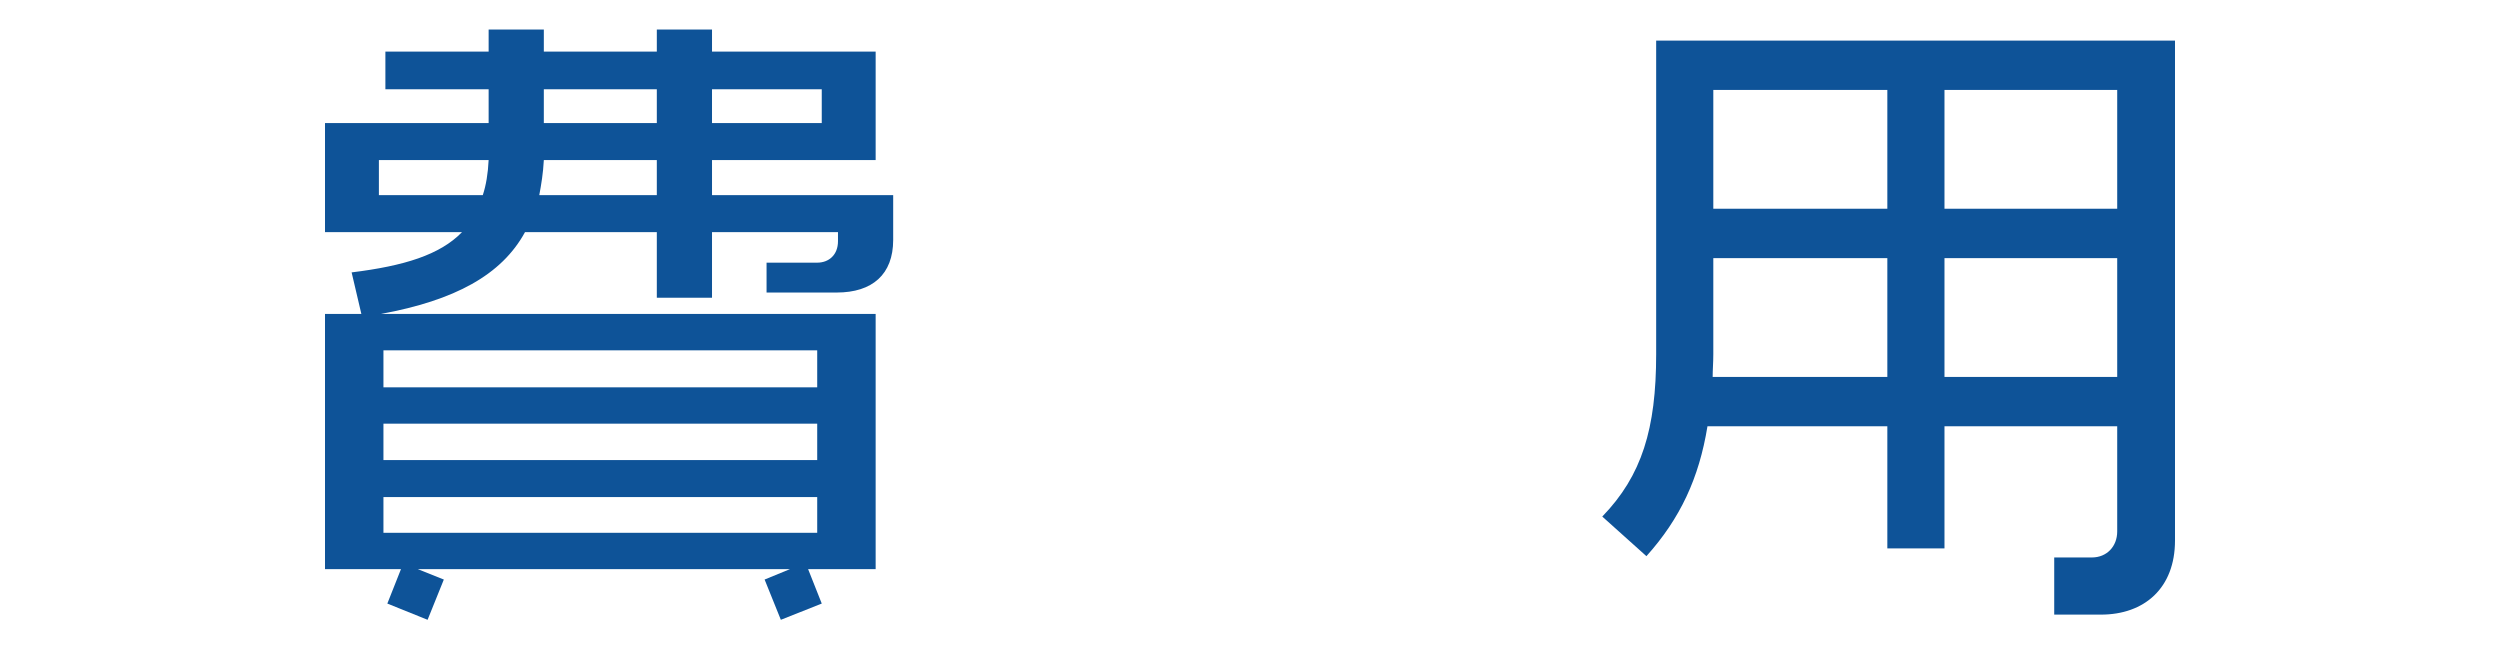
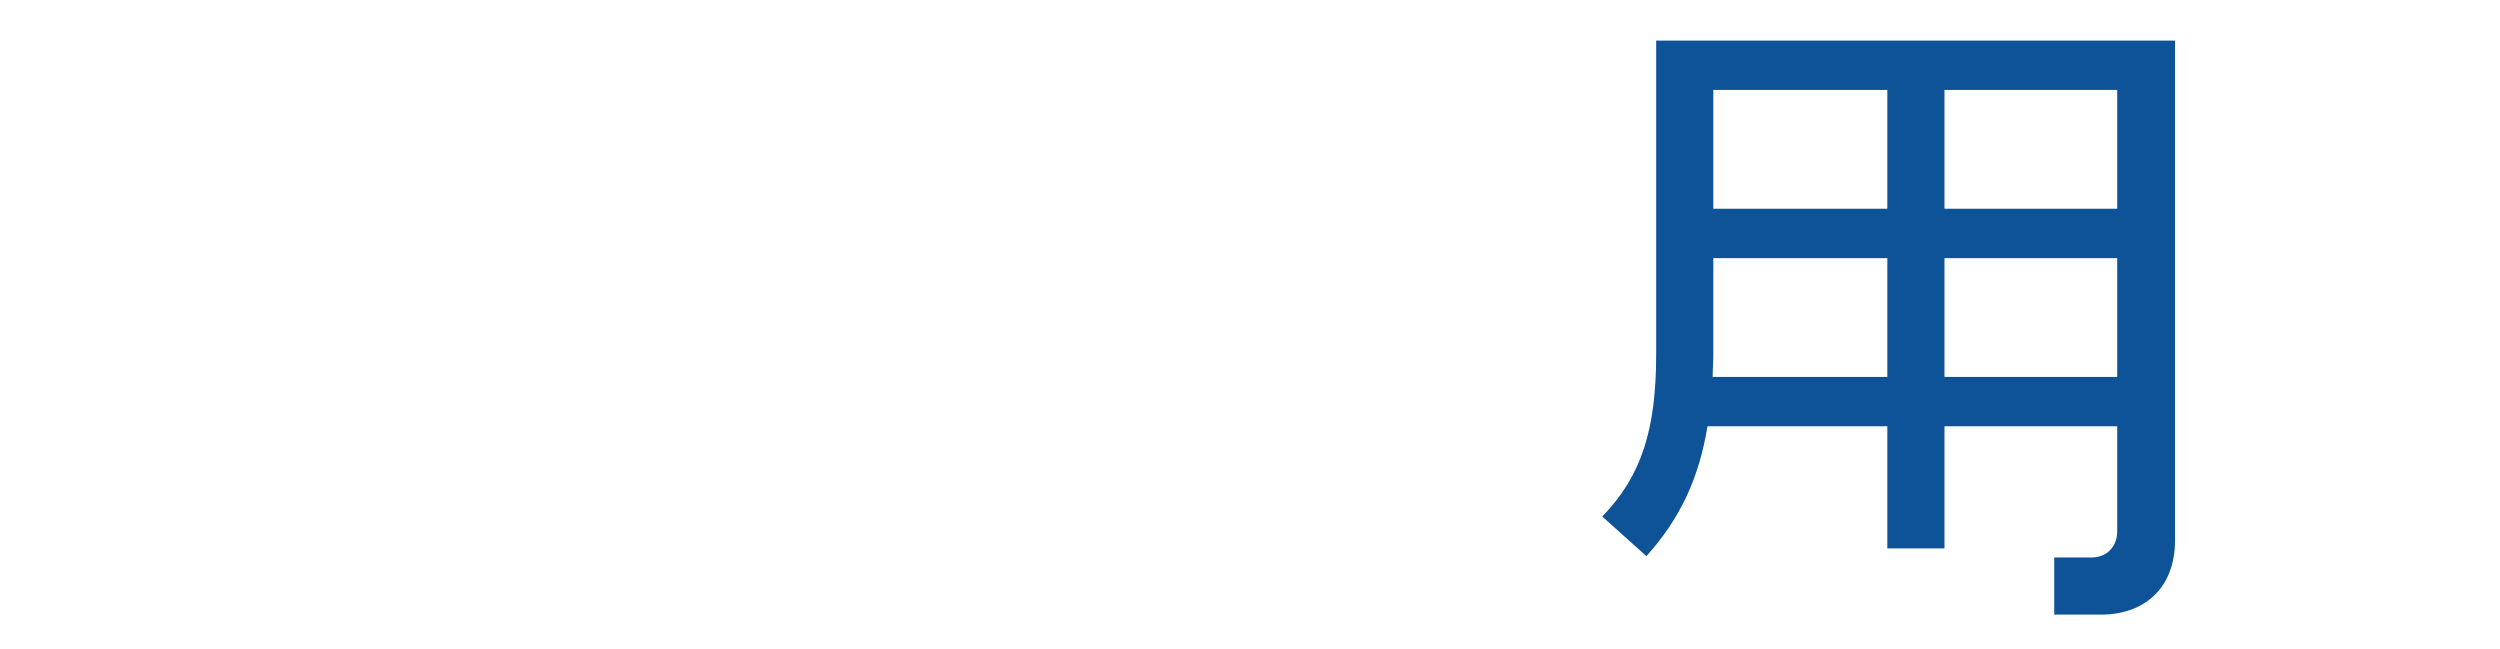
<svg xmlns="http://www.w3.org/2000/svg" id="Layer_2" viewBox="0 0 77 20">
  <defs>
    <style>.cls-1,.cls-2{fill:#0e5398;}.cls-2{opacity:0;}</style>
  </defs>
  <g id="_文字">
-     <path class="cls-1" d="m25.77,9.01h-2.16v-.92h1.56c.36,0,.64-.24.64-.66v-.28h-3.88v2.02h-1.7v-2.02h-4.06c-.72,1.32-2.16,2.1-4.44,2.52h15.24v7.86h-2.08l.42,1.06-1.26.5-.5-1.24.78-.32h-11.46l.8.32-.5,1.24-1.24-.5.42-1.06h-2.34v-7.86h1.12l-.3-1.28c1.62-.2,2.72-.54,3.4-1.24h-4.22v-3.36h5.04v-1.04h-3.18v-1.16h3.18v-.68h1.7v.68h3.48v-.68h1.7v.68h5.04v3.34h-5.04v1.08h5.58v1.38c0,1.06-.64,1.62-1.74,1.62Zm-14.1-4.08v1.08h3.2c.1-.3.16-.66.18-1.08h-3.38Zm13.5,5.86h-13.36v1.14h13.36v-1.14Zm0,2.26h-13.36v1.12h13.36v-1.12Zm0,2.26h-13.36v1.1h13.36v-1.1Zm-4.94-10.38h-3.48c-.02.4-.08.76-.14,1.08h3.62v-1.08Zm0-2.18h-3.48v1.04h3.48v-1.04Zm5.08,0h-3.38v1.04h3.38v-1.04Z" />
    <path class="cls-1" d="m64.71,18.93h-1.44v-1.76h1.16c.46,0,.78-.34.78-.8v-3.24h-5.32v3.76h-1.76v-3.76h-5.54c-.26,1.6-.84,2.84-1.88,4l-1.36-1.22c1.22-1.26,1.66-2.7,1.66-5V1.25h15.98v15.4c0,1.46-.94,2.28-2.28,2.28Zm-6.58-10.98h-5.36v2.96c0,.26-.02.48-.02.7h5.38v-3.66Zm0-5.18h-5.36v3.66h5.36v-3.66Zm7.08,0h-5.32v3.66h5.32v-3.66Zm0,5.18h-5.32v3.66h5.32v-3.66Z" />
    <rect class="cls-2" width="77" height="20" />
  </g>
</svg>